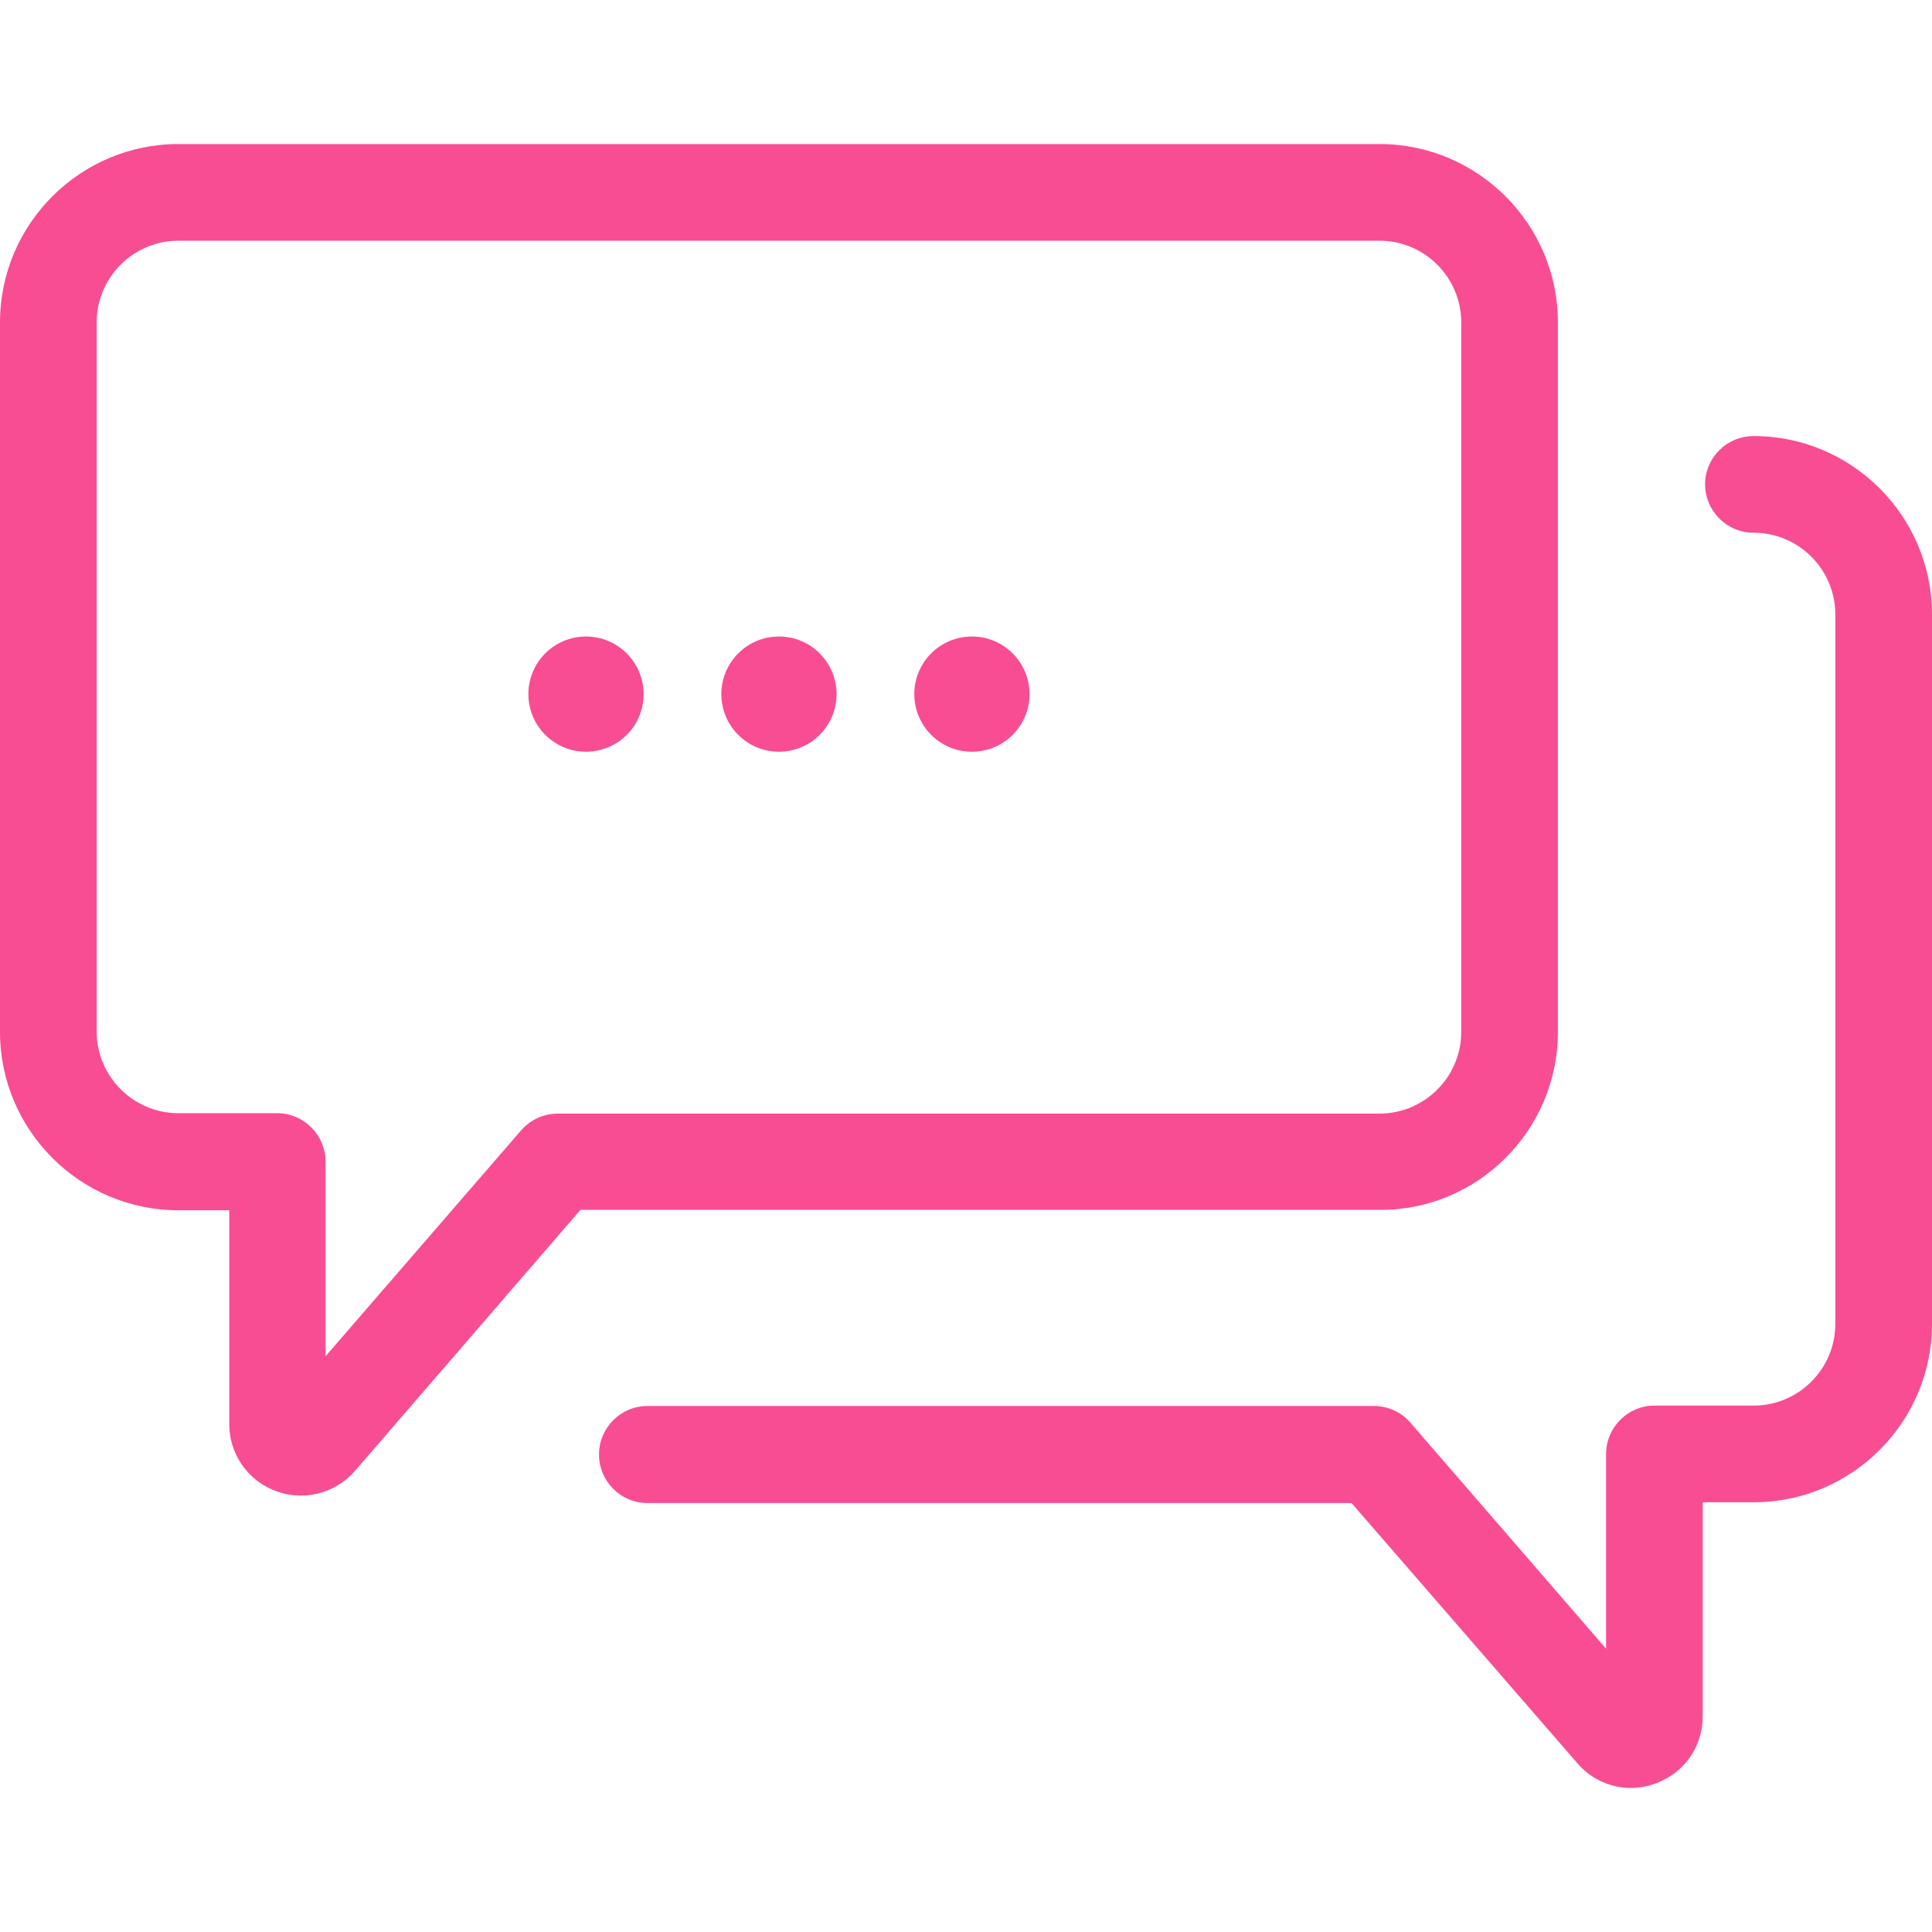
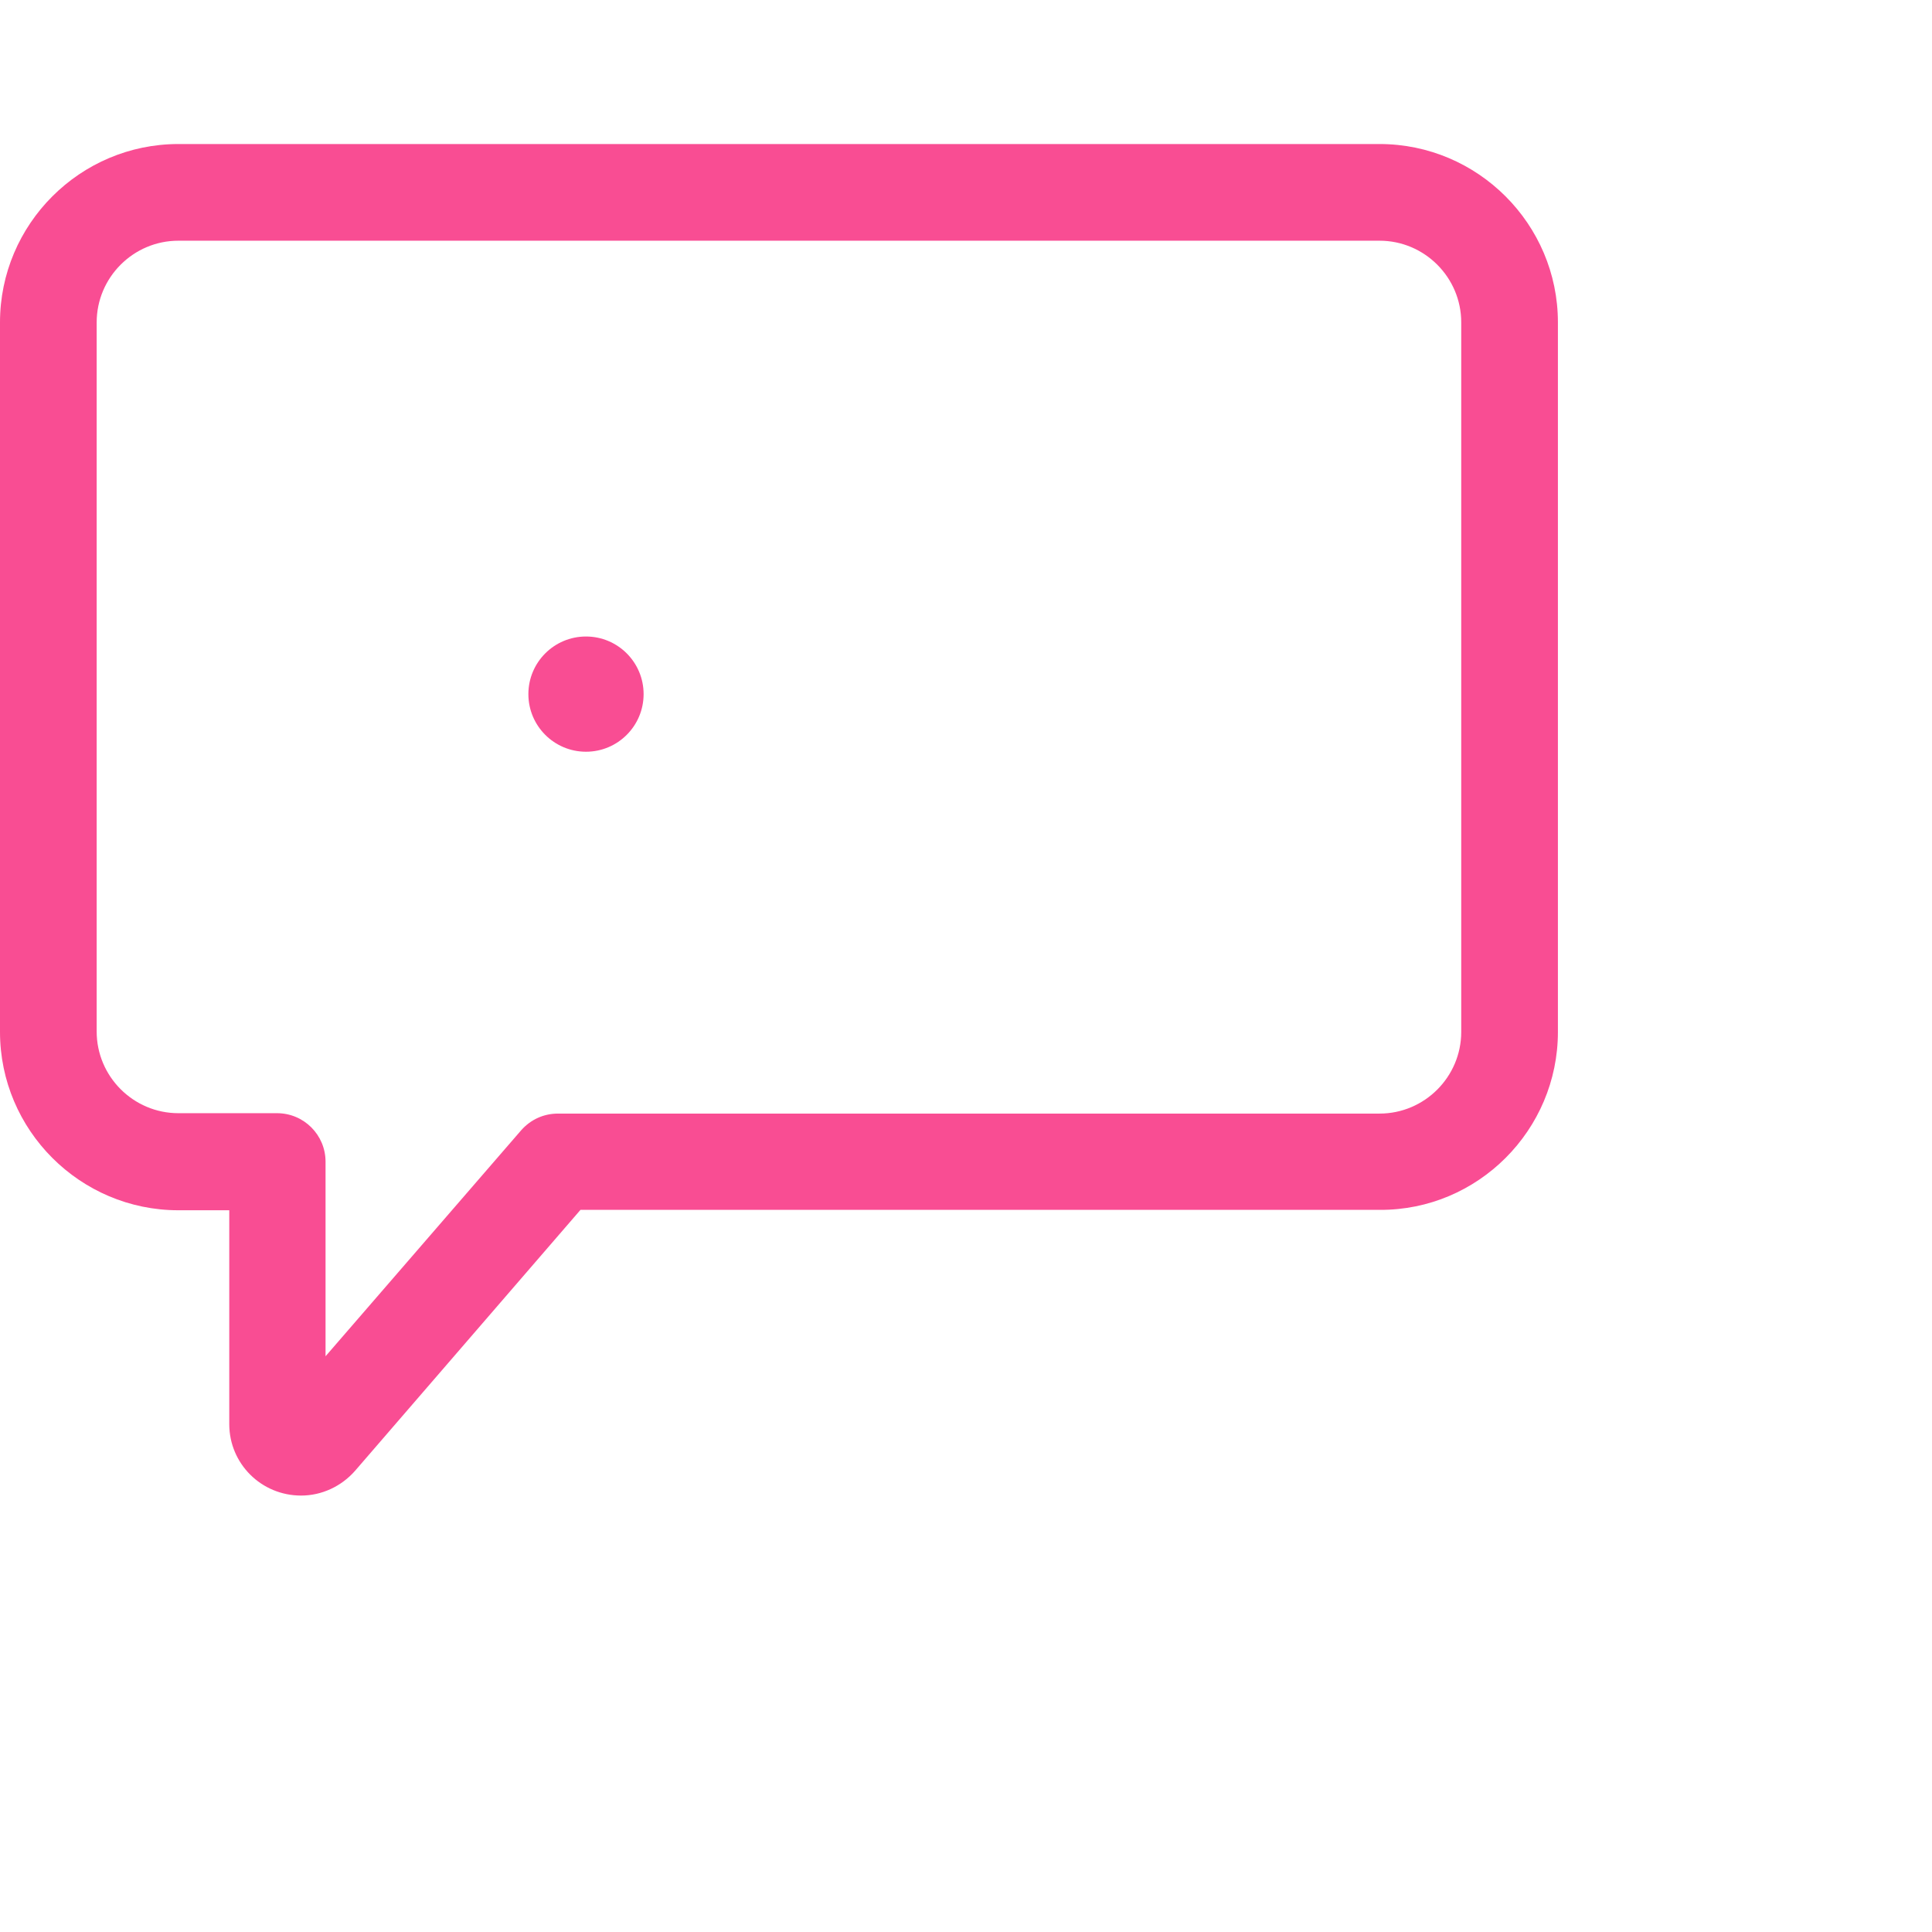
<svg xmlns="http://www.w3.org/2000/svg" version="1.1" width="512" height="512" x="0" y="0" viewBox="0 0 489.6 489.6" style="enable-background:new 0 0 512 512" xml:space="preserve" class="">
  <g>
    <path d="M394.8 261.5V81.7c0-24.9-20.3-45.2-45.2-45.2H45.2C20.3 36.5 0 56.8 0 81.7v179.8c0 24.9 20.3 45.2 45.2 45.2h12.9v54.2c0 10 8.1 18.1 18.2 18.1 5.2 0 10.2-2.3 13.7-6.3l57.1-66.1h202.6c24.8.1 45.1-20.2 45.1-45.1zm-253.4 20.7c-3.6 0-6.9 1.5-9.3 4.2l-49.6 57.3v-49.3c0-6.8-5.5-12.3-12.3-12.3h-25c-11.4 0-20.7-9.3-20.7-20.7V81.7c0-11.4 9.3-20.7 20.7-20.7h304.4c11.4 0 20.7 9.3 20.7 20.7v179.8c0 11.4-9.3 20.7-20.7 20.7H141.4z" fill="#f94d93" opacity="1" data-original="#000000" />
-     <path d="M399.7 446.8c3.5 4.1 8.5 6.3 13.6 6.3 2.1 0 4.3-.4 6.4-1.2 7.2-2.7 11.8-9.3 11.8-17v-54.2h12.9c24.9 0 45.2-20.3 45.2-45.2V155.7c0-24.9-20.3-45.2-45.2-45.2-6.8 0-12.3 5.5-12.3 12.2 0 6.8 5.5 12.3 12.3 12.3 11.4 0 20.7 9.3 20.7 20.7v179.8c0 11.4-9.3 20.7-20.7 20.7h-25.1c-6.8 0-12.3 5.5-12.3 12.3v49.3l-49.6-57.3c-2.3-2.7-5.7-4.2-9.3-4.2h-184c-6.8 0-12.3 5.5-12.3 12.3s5.5 12.3 12.3 12.3h178.4l57.2 65.9z" fill="#f94d93" opacity="1" data-original="#000000" />
-     <circle cx="197.4" cy="175.9" r="14.6" fill="#f94d93" opacity="1" data-original="#000000" />
-     <circle cx="246.3" cy="175.9" r="14.6" fill="#f94d93" opacity="1" data-original="#000000" />
    <circle cx="148.5" cy="175.9" r="14.6" fill="#f94d93" opacity="1" data-original="#000000" />
  </g>
</svg>